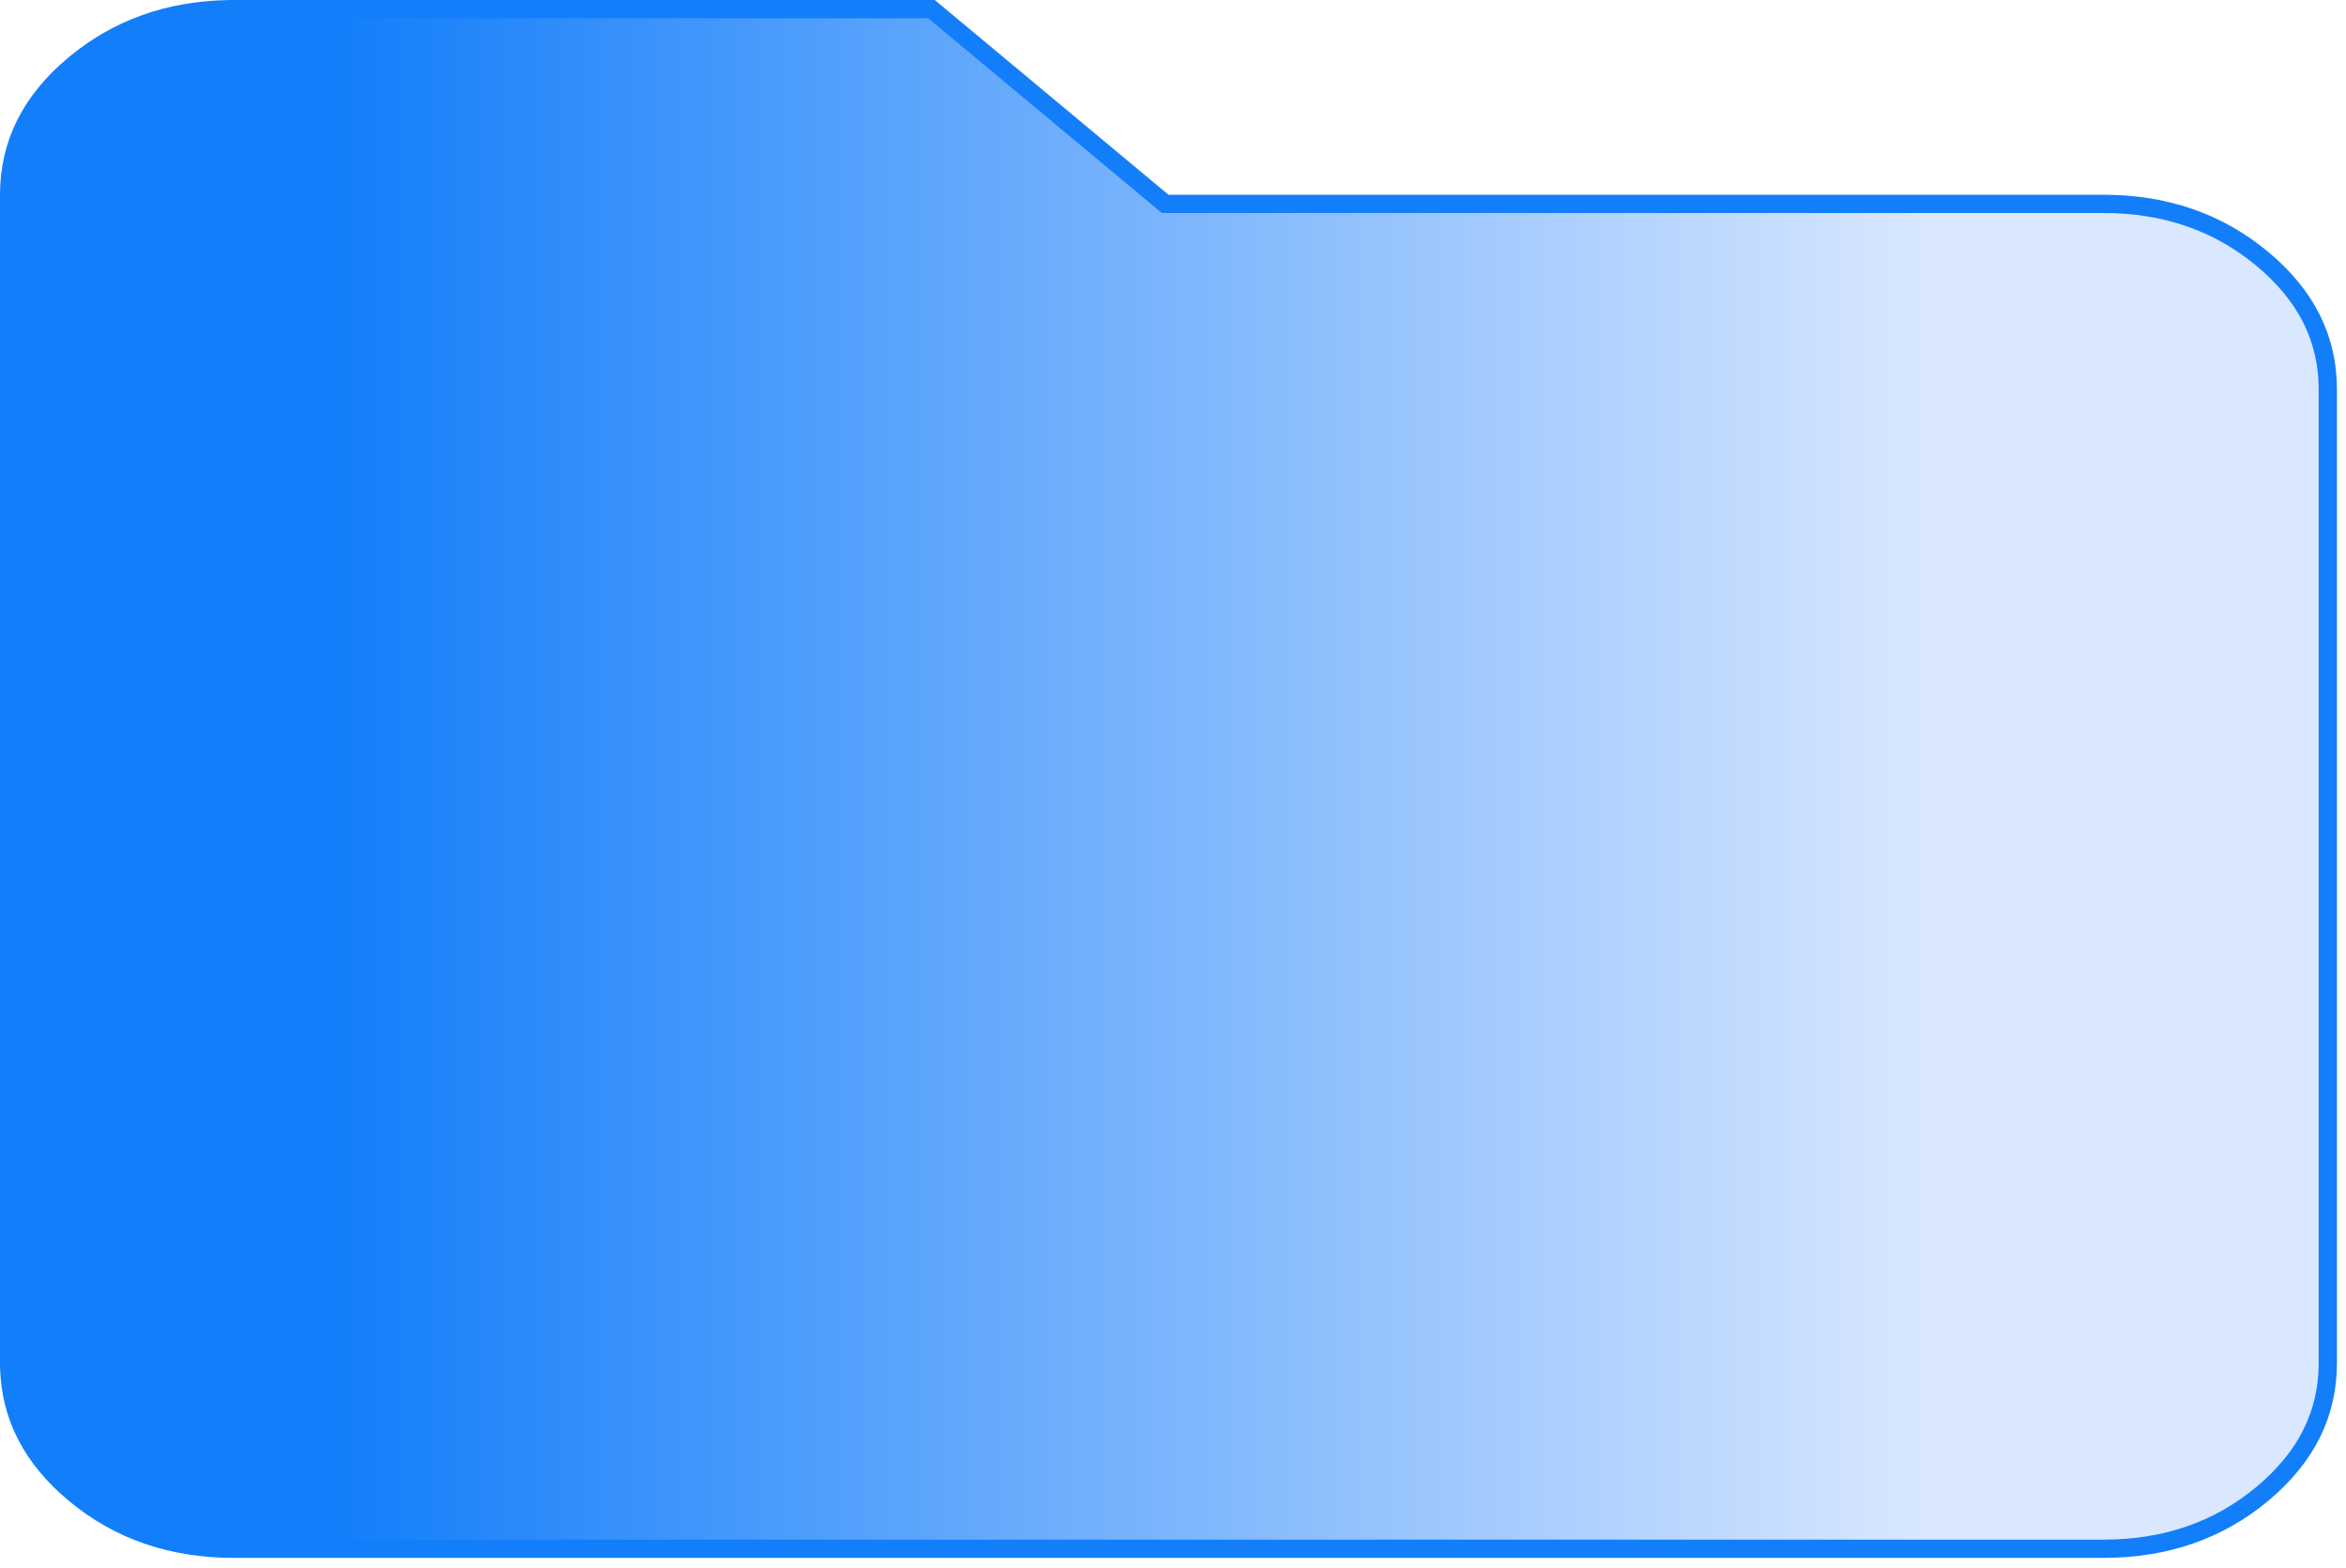
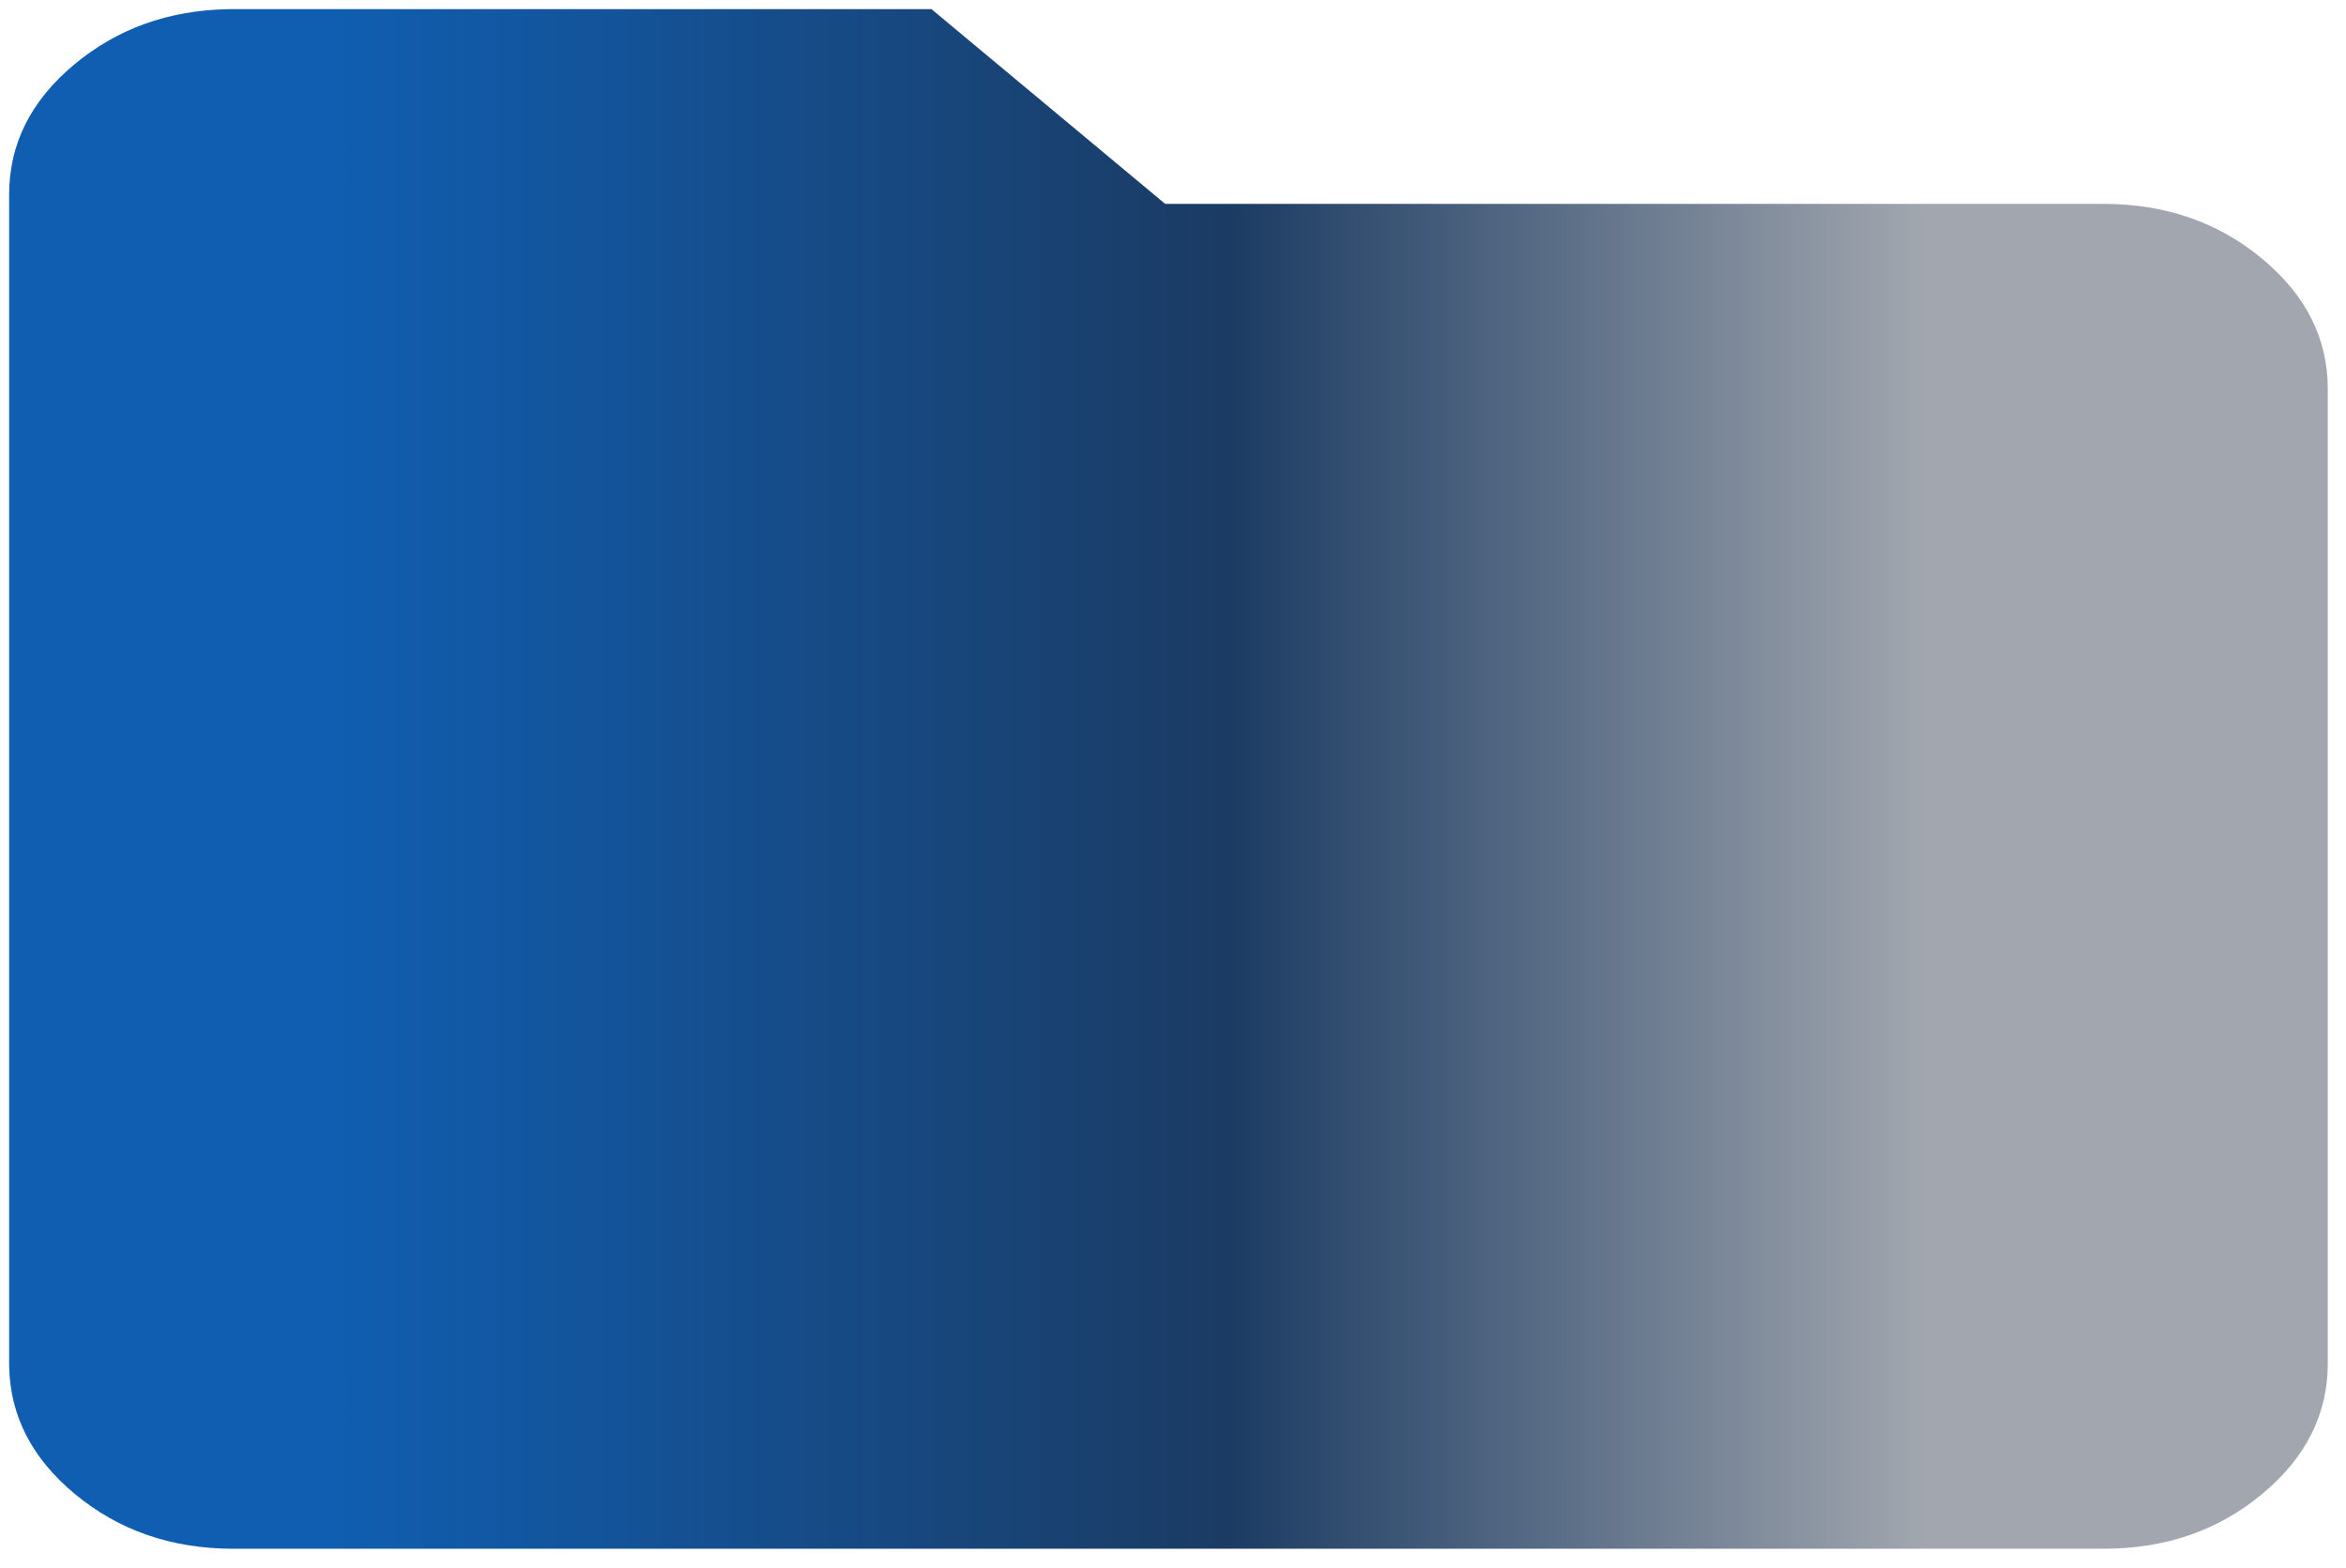
<svg xmlns="http://www.w3.org/2000/svg" preserveAspectRatio="none" width="100%" height="100%" overflow="visible" style="display: block;" viewBox="0 0 211 141" fill="none">
  <g id="Vector">
    <path d="M83.776 0.821L104.566 18.146L104.795 18.336H189.166C194.77 18.336 199.53 19.996 203.49 23.296C207.446 26.593 209.37 30.493 209.363 35.029V122.607C209.363 127.151 207.439 131.055 203.489 134.352C199.537 137.651 194.778 139.307 189.167 139.302H21.019C15.414 139.302 10.658 137.646 6.705 134.352C2.88 131.164 0.95 127.4 0.827 123.031L0.821 122.606V17.516C0.821 12.972 2.748 9.071 6.704 5.78C10.541 2.588 15.125 0.932 20.497 0.826L21.02 0.821H83.776Z" fill="url(#paint0_linear_582_1534)" />
-     <path d="M83.776 0.821L104.566 18.146L104.795 18.336H189.166C194.77 18.336 199.53 19.996 203.49 23.296C207.446 26.593 209.37 30.493 209.363 35.029V122.607C209.363 127.151 207.439 131.055 203.489 134.352C199.537 137.651 194.778 139.307 189.167 139.302H21.019C15.414 139.302 10.658 137.646 6.705 134.352C2.88 131.164 0.95 127.4 0.827 123.031L0.821 122.606V17.516C0.821 12.972 2.748 9.071 6.704 5.78C10.541 2.588 15.125 0.932 20.497 0.826L21.02 0.821H83.776Z" fill="url(#paint1_linear_582_1534)" />
-     <path d="M83.776 0.821L104.566 18.146L104.795 18.336H189.166C194.77 18.336 199.53 19.996 203.49 23.296C207.446 26.593 209.37 30.493 209.363 35.029V122.607C209.363 127.151 207.439 131.055 203.489 134.352C199.537 137.651 194.778 139.307 189.167 139.302H21.019C15.414 139.302 10.658 137.646 6.705 134.352C2.88 131.164 0.95 127.4 0.827 123.031L0.821 122.606V17.516C0.821 12.972 2.748 9.071 6.704 5.78C10.541 2.588 15.125 0.932 20.497 0.826L21.02 0.821H83.776Z" stroke="#137EFA" stroke-width="1.642" />
  </g>
  <defs>
    <linearGradient id="paint0_linear_582_1534" x1="29.954" y1="69.16" x2="173.241" y2="69.16" gradientUnits="userSpaceOnUse">
      <stop stop-color="#105EB1" />
      <stop offset="0.562" stop-color="#1B3B63" />
      <stop offset="1" stop-color="#A2A7AF" />
    </linearGradient>
    <linearGradient id="paint1_linear_582_1534" x1="29.954" y1="69.16" x2="173.241" y2="69.16" gradientUnits="userSpaceOnUse">
      <stop stop-color="#137EFA" />
      <stop offset="1" stop-color="#D9E7FF" />
    </linearGradient>
  </defs>
</svg>